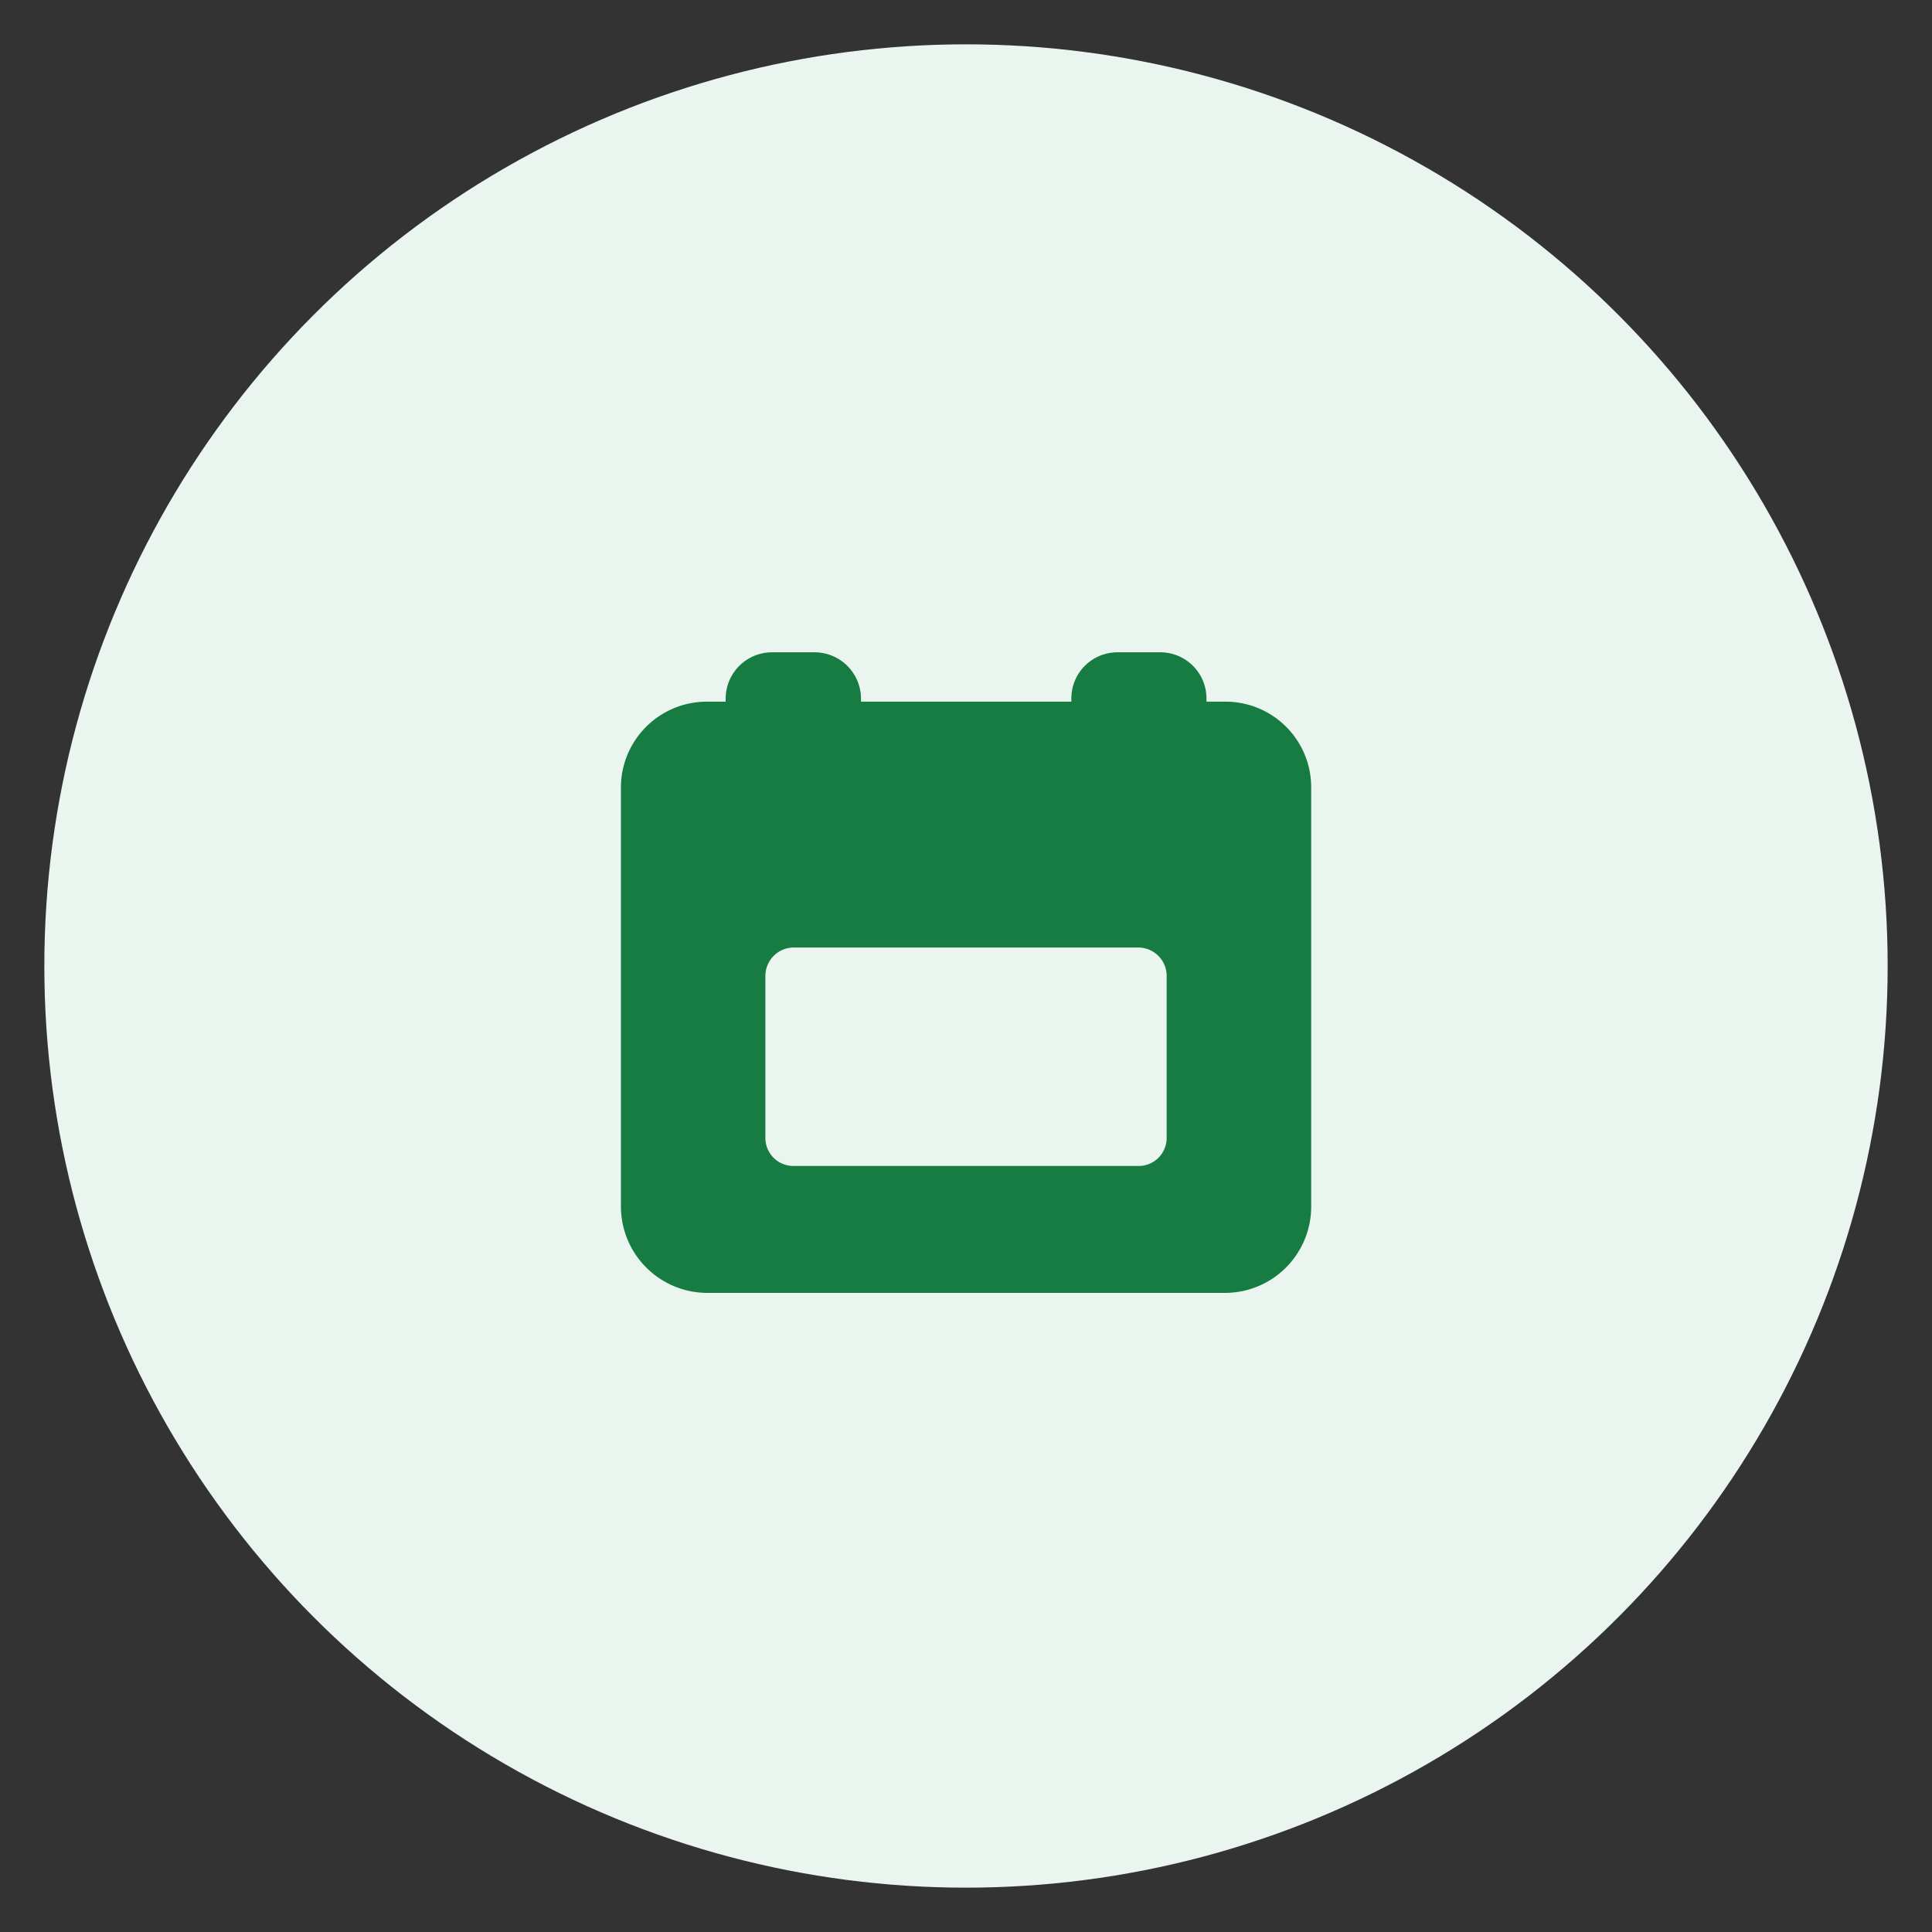
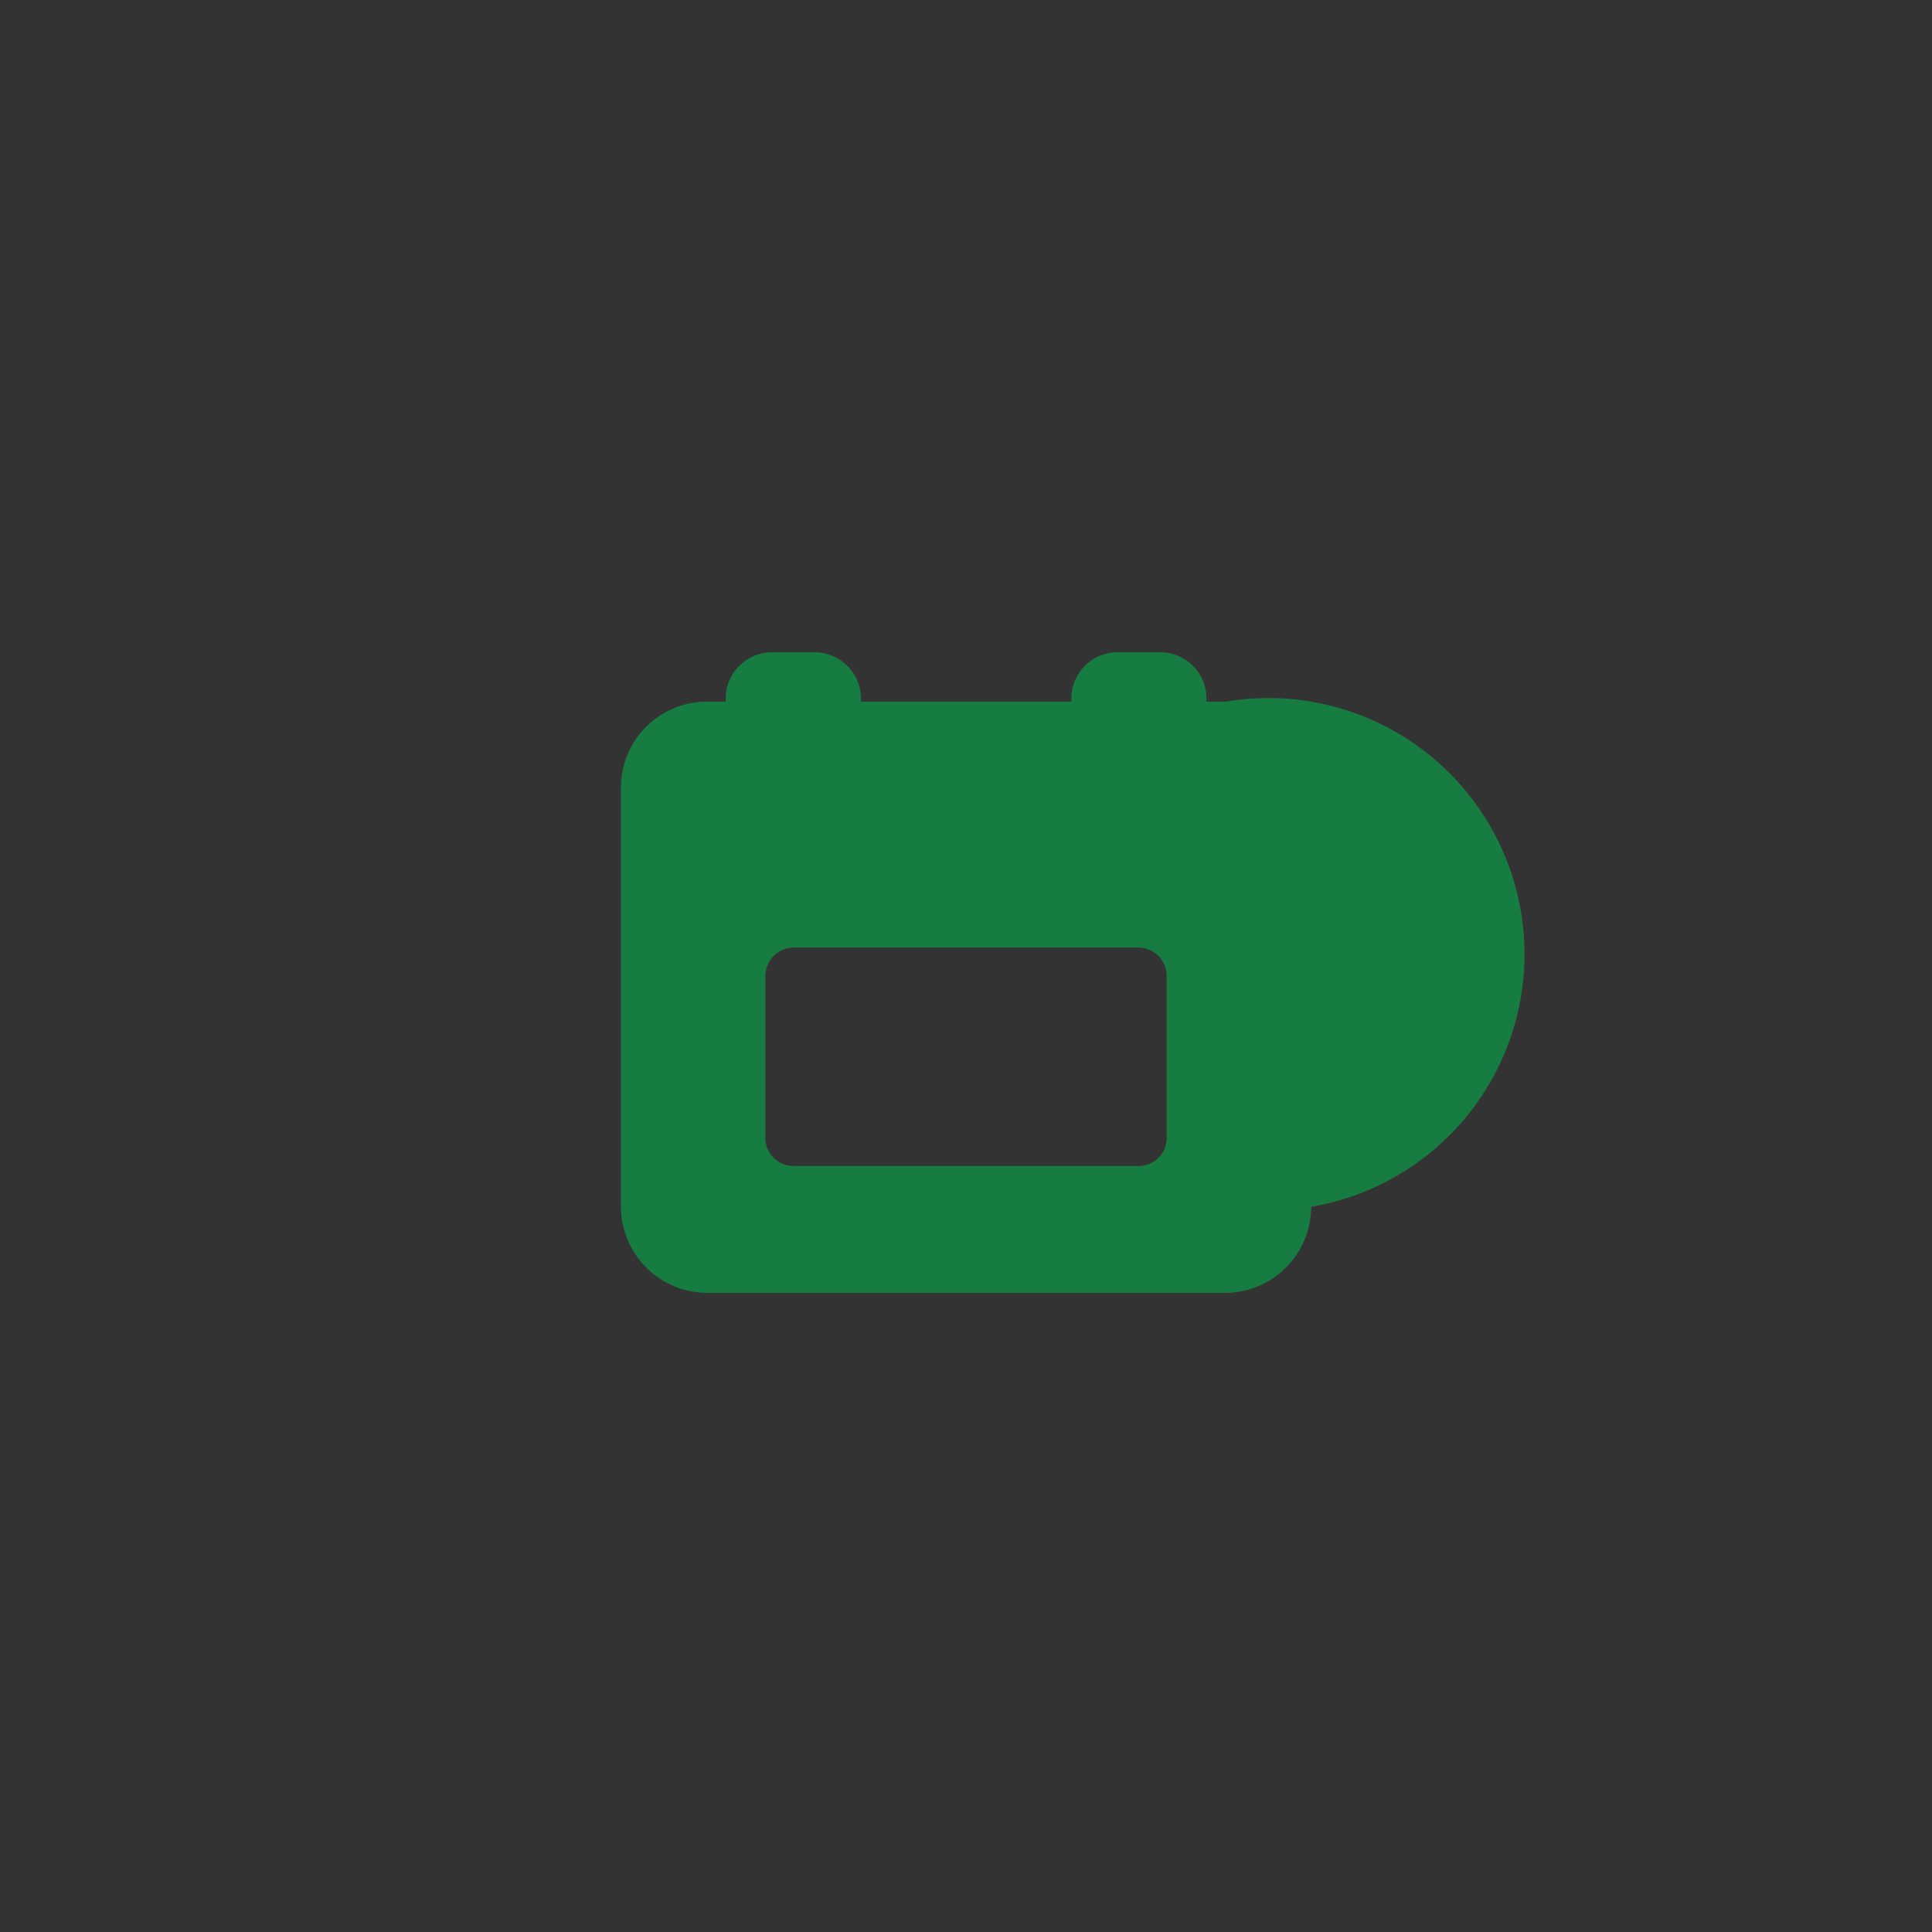
<svg xmlns="http://www.w3.org/2000/svg" id="Layer_1" data-name="Layer 1" width="82.8" height="82.8" viewBox="0 0 82.8 82.8">
  <rect x="0" y="0" width="82.8" height="82.8" fill="#333333" stroke="none" />
  <defs>
    <style>
      .cls-1 {
        fill: #eaf5ef;
      }

      .cls-2 {
        fill: #177c42;
      }
    </style>
  </defs>
  <g>
    <g id="Ellipse_1" data-name="Ellipse 1">
-       <circle class="cls-1" cx="41.4" cy="41.4" r="39.5" />
-     </g>
-     <path class="cls-2" d="M52.521,30.071h-.816v-.13a1.976,1.976,0,0,0-1.985-1.985H47.9a1.976,1.976,0,0,0-1.985,1.985v.13H36.9v-.13a1.992,1.992,0,0,0-2-1.985H33.08A1.988,1.988,0,0,0,31.1,29.941v.13h-.816a3.682,3.682,0,0,0-3.673,3.673V51.738A3.709,3.709,0,0,0,30.3,55.41H52.521a3.7,3.7,0,0,0,3.673-3.691V33.744A3.67,3.67,0,0,0,52.521,30.071ZM50,48.77a1.2,1.2,0,0,1-1.206,1.2H34.008a1.2,1.2,0,0,1-1.206-1.2V41.832a1.219,1.219,0,0,1,1.206-1.224H48.792A1.219,1.219,0,0,1,50,41.832Z" />
+       </g>
+     <path class="cls-2" d="M52.521,30.071h-.816v-.13a1.976,1.976,0,0,0-1.985-1.985H47.9a1.976,1.976,0,0,0-1.985,1.985v.13H36.9v-.13a1.992,1.992,0,0,0-2-1.985H33.08A1.988,1.988,0,0,0,31.1,29.941v.13h-.816a3.682,3.682,0,0,0-3.673,3.673V51.738A3.709,3.709,0,0,0,30.3,55.41H52.521a3.7,3.7,0,0,0,3.673-3.691A3.67,3.67,0,0,0,52.521,30.071ZM50,48.77a1.2,1.2,0,0,1-1.206,1.2H34.008a1.2,1.2,0,0,1-1.206-1.2V41.832a1.219,1.219,0,0,1,1.206-1.224H48.792A1.219,1.219,0,0,1,50,41.832Z" />
  </g>
</svg>